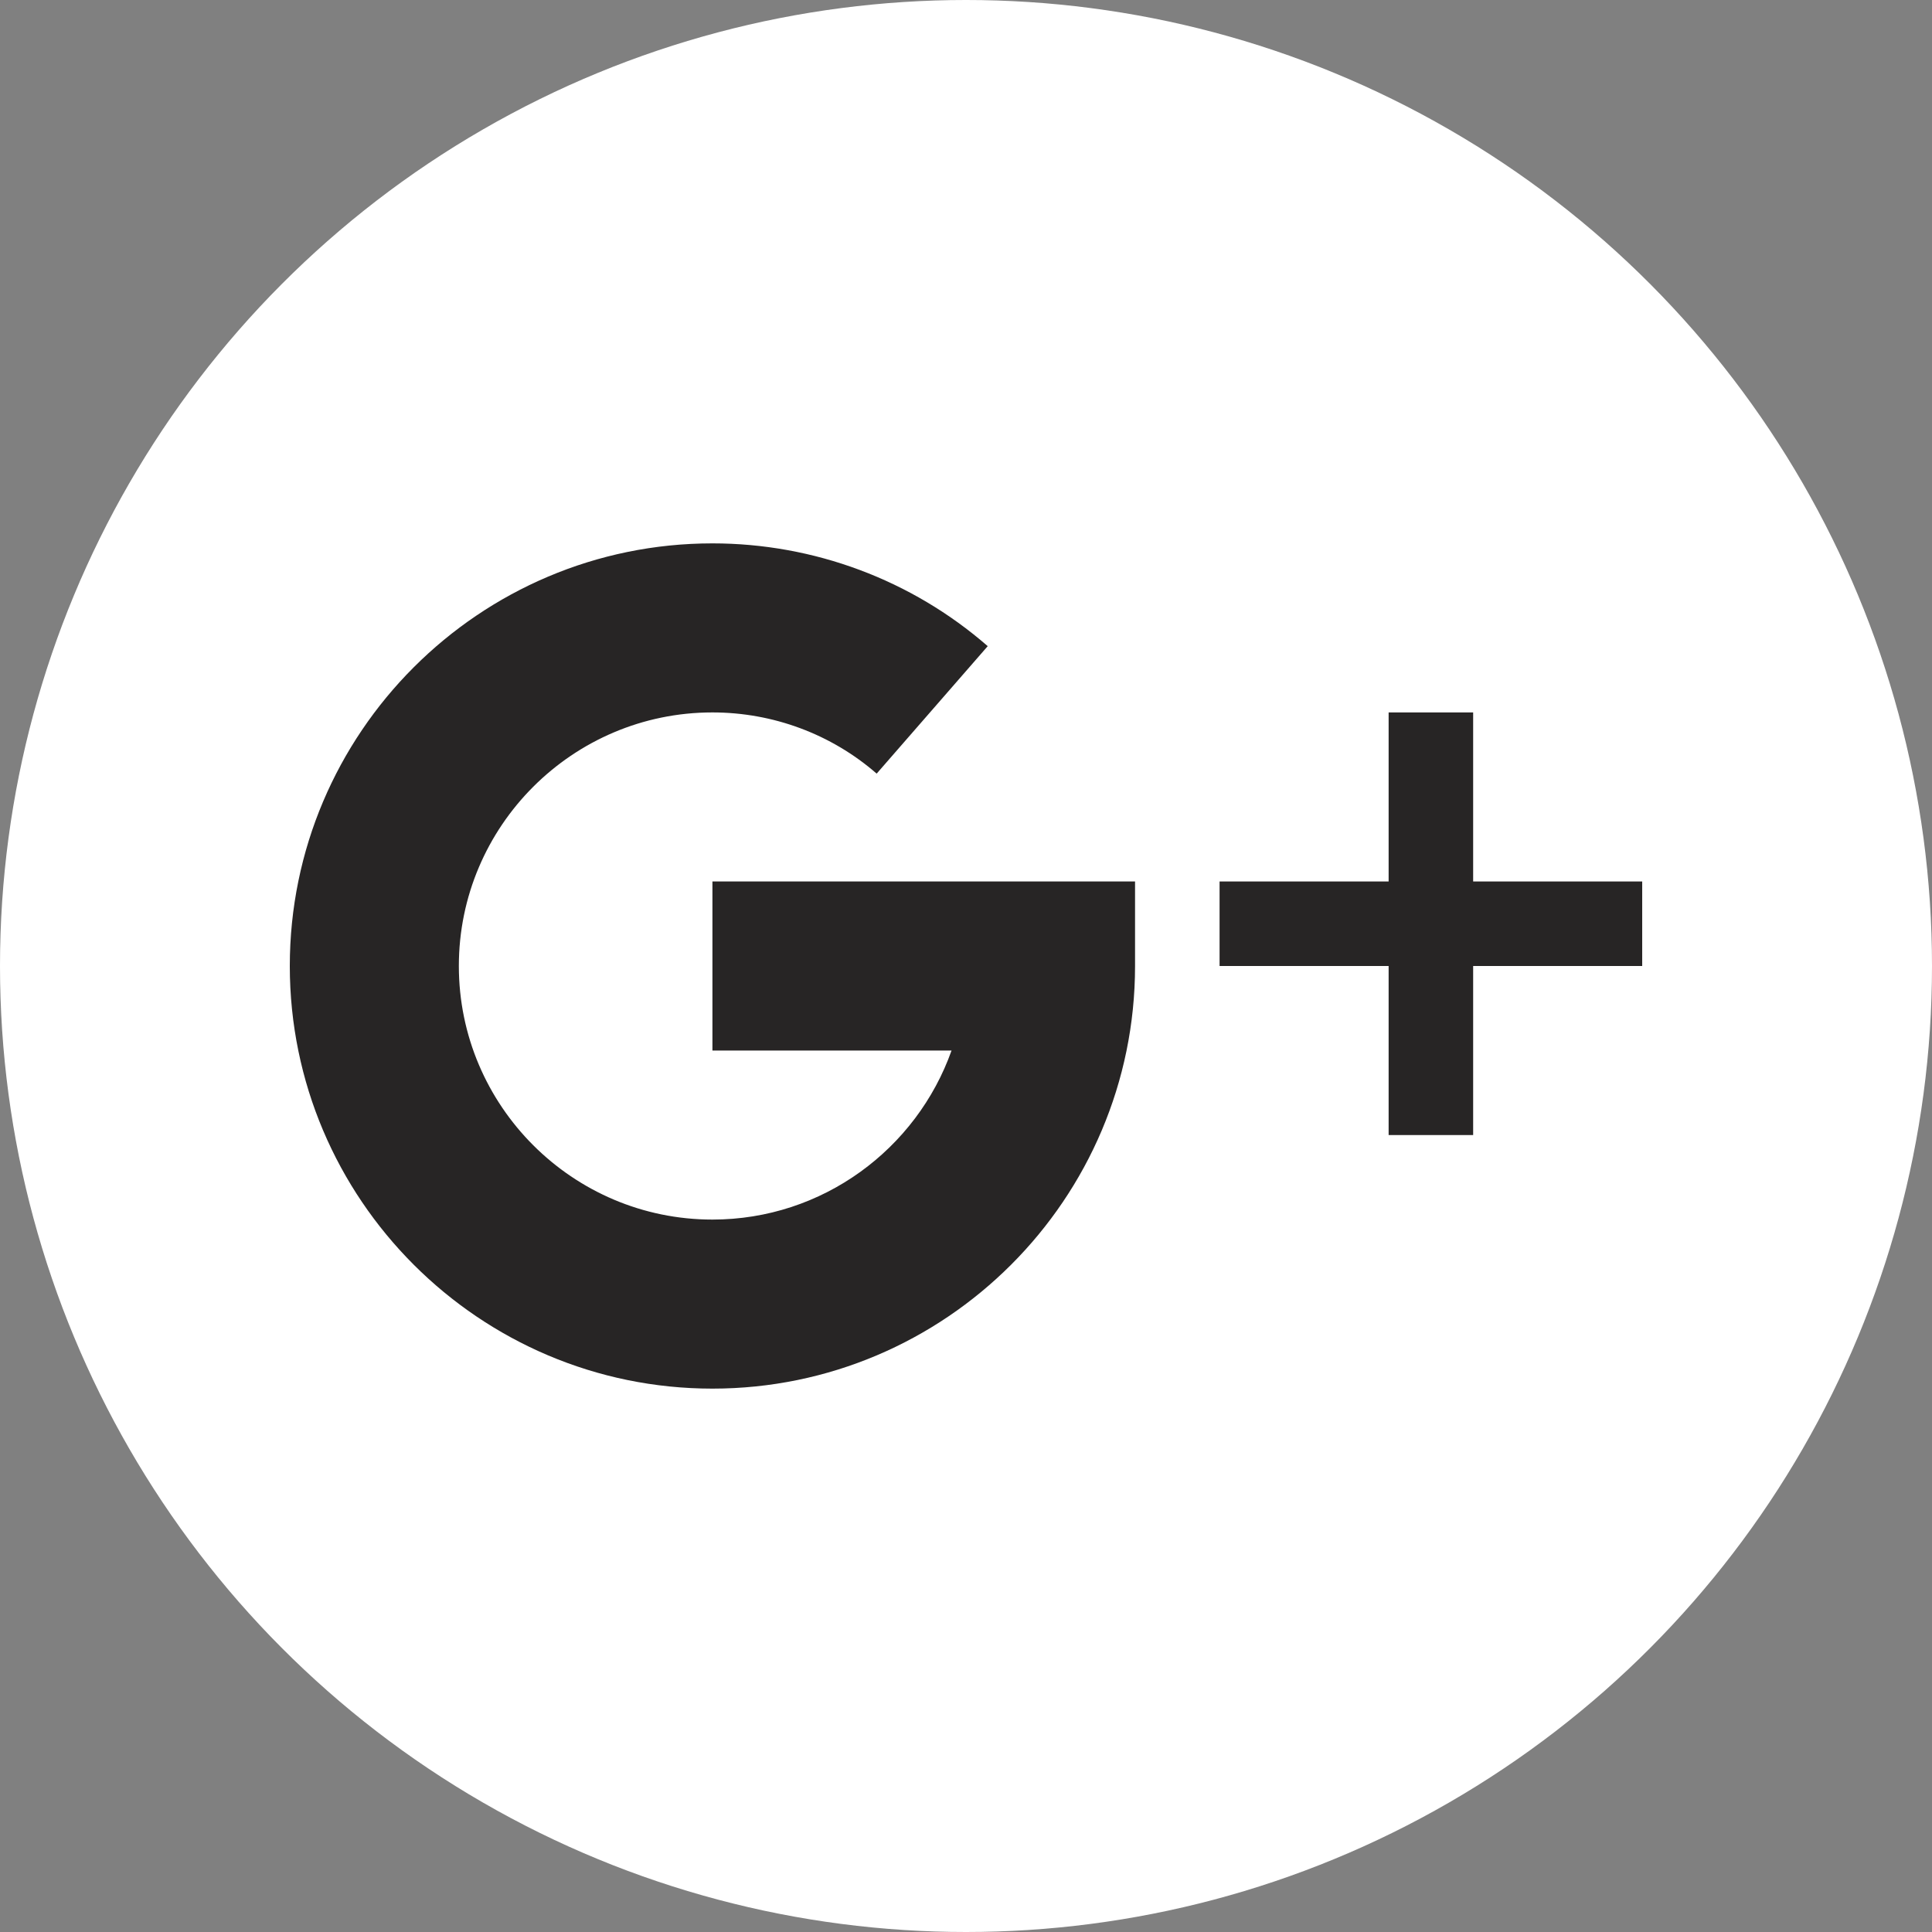
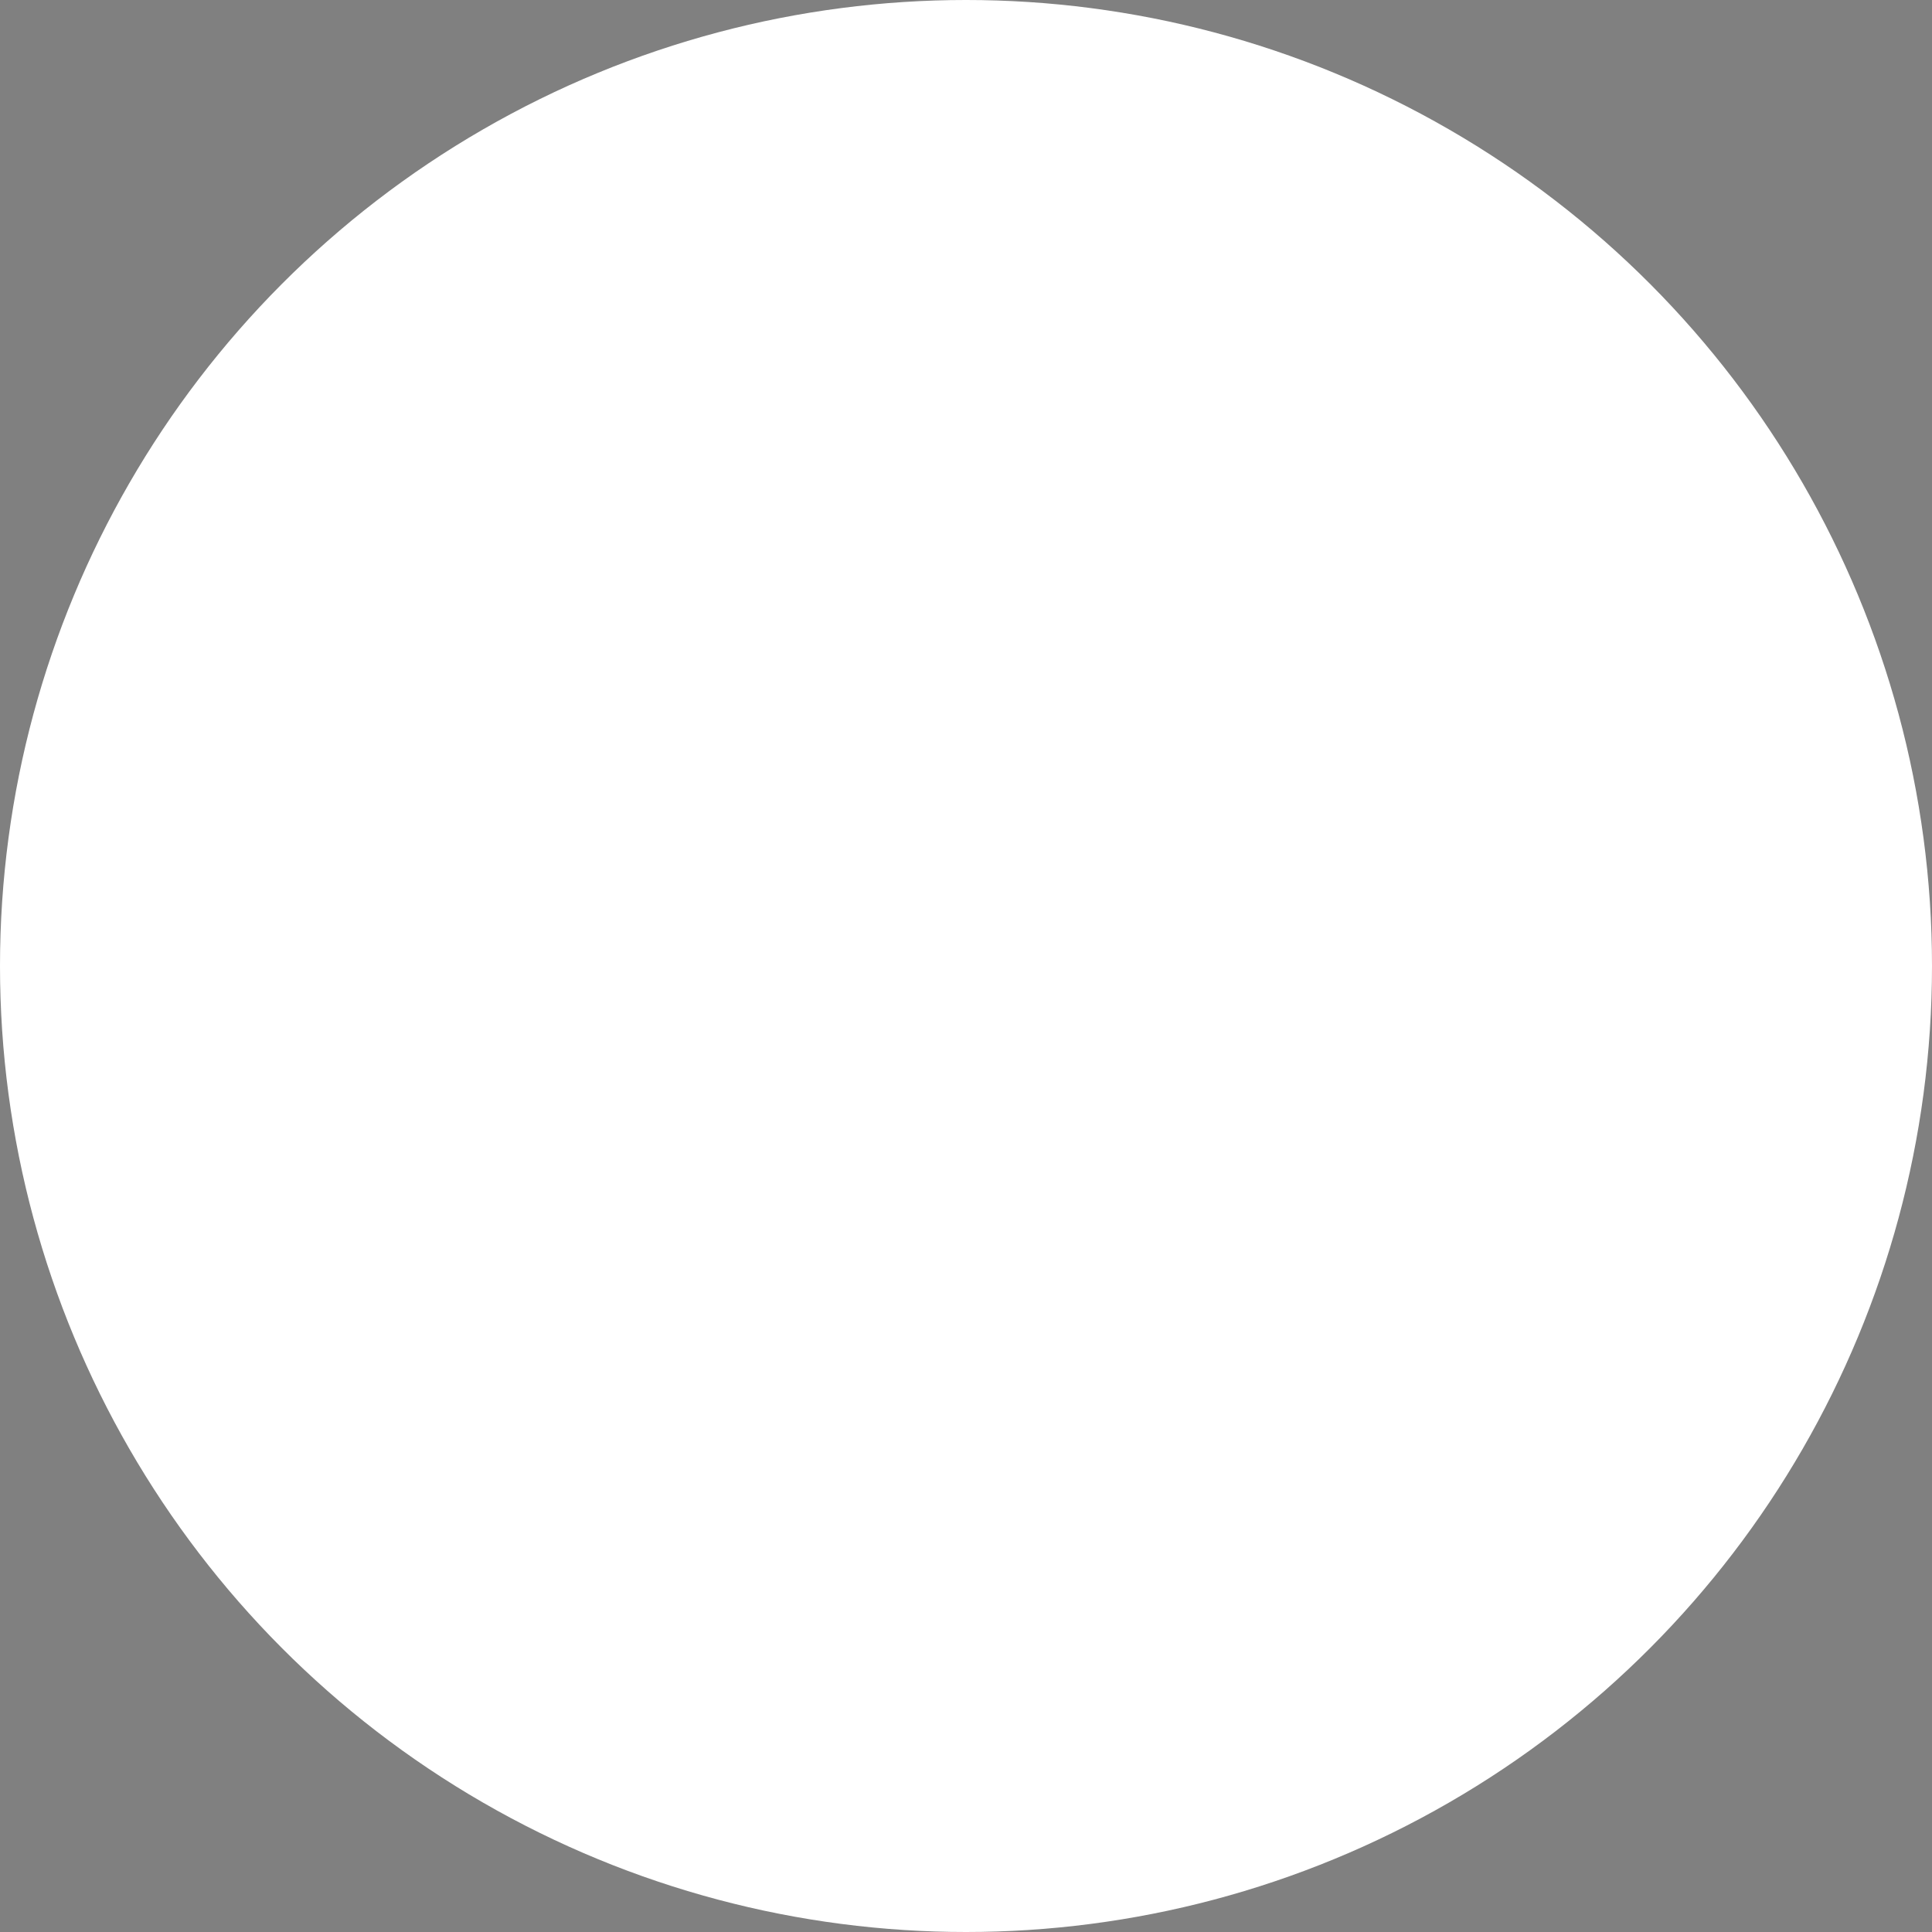
<svg xmlns="http://www.w3.org/2000/svg" version="1.1" width="512" height="512" x="0" y="0" viewBox="0 0 512 512" style="enable-background:new 0 0 512 512" xml:space="preserve" class="">
  <rect x="0" y="0" width="512" height="512" fill="#808080" stroke="none" />
  <circle r="256" cx="256" cy="256" fill="#ffffff" shape="circle" />
  <g transform="matrix(0.7,0,0,0.7,76.8,76.8)">
    <g>
      <g>
-         <polygon points="448,224 448,160 416,160 416,224 352,224 352,256 416,256 416,320 448,320 448,256 512,256 512,224   " fill="#272525" data-original="#000000" style="" class="" />
-       </g>
+         </g>
    </g>
    <g>
      <g>
-         <path d="M160,224v64h90.528c-13.216,37.248-48.8,64-90.528,64c-52.928,0-96-43.072-96-96c0-52.928,43.072-96,96-96    c22.944,0,45.024,8.224,62.176,23.168l42.048-48.256C235.424,109.824,198.432,96,160,96C71.776,96,0,167.776,0,256    s71.776,160,160,160s160-71.776,160-160v-32H160z" fill="#272525" data-original="#000000" style="" class="" />
-       </g>
+         </g>
    </g>
    <g>
</g>
    <g>
</g>
    <g>
</g>
    <g>
</g>
    <g>
</g>
    <g>
</g>
    <g>
</g>
    <g>
</g>
    <g>
</g>
    <g>
</g>
    <g>
</g>
    <g>
</g>
    <g>
</g>
    <g>
</g>
    <g>
</g>
  </g>
</svg>